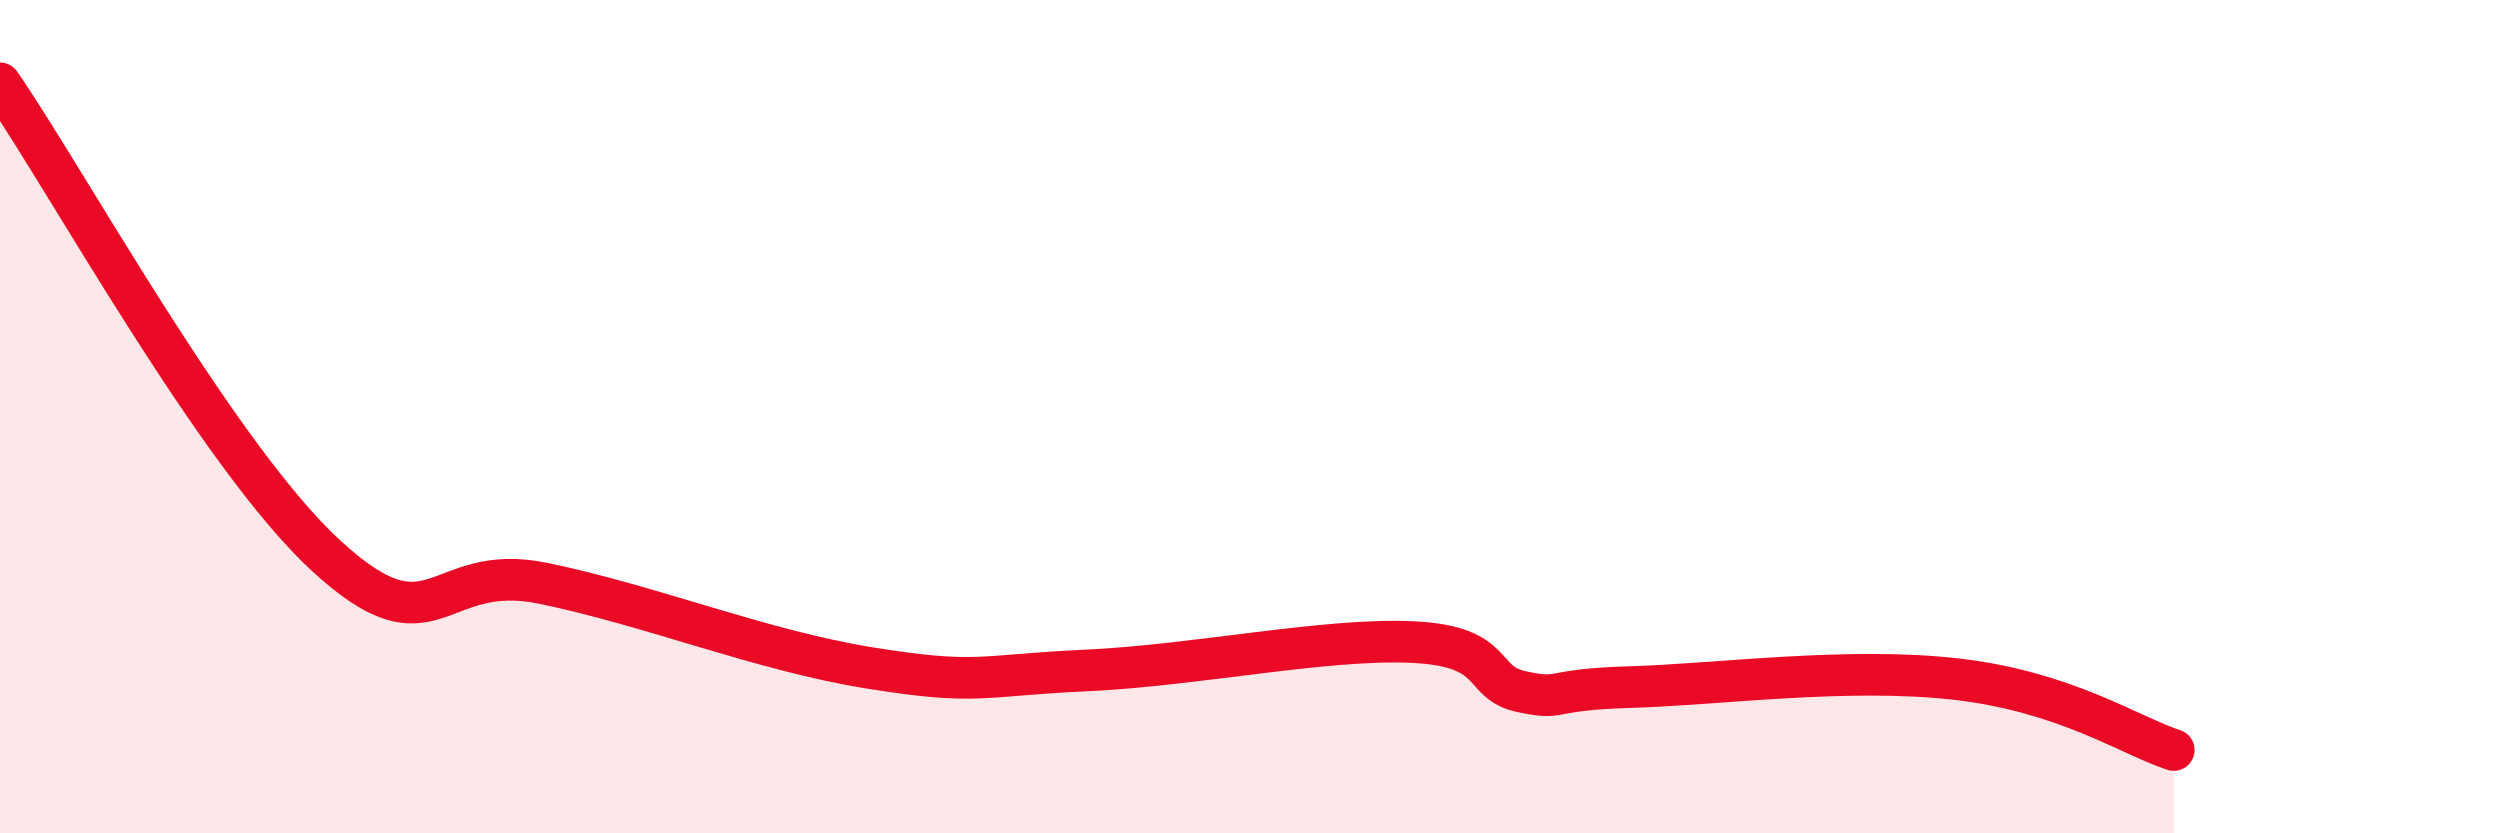
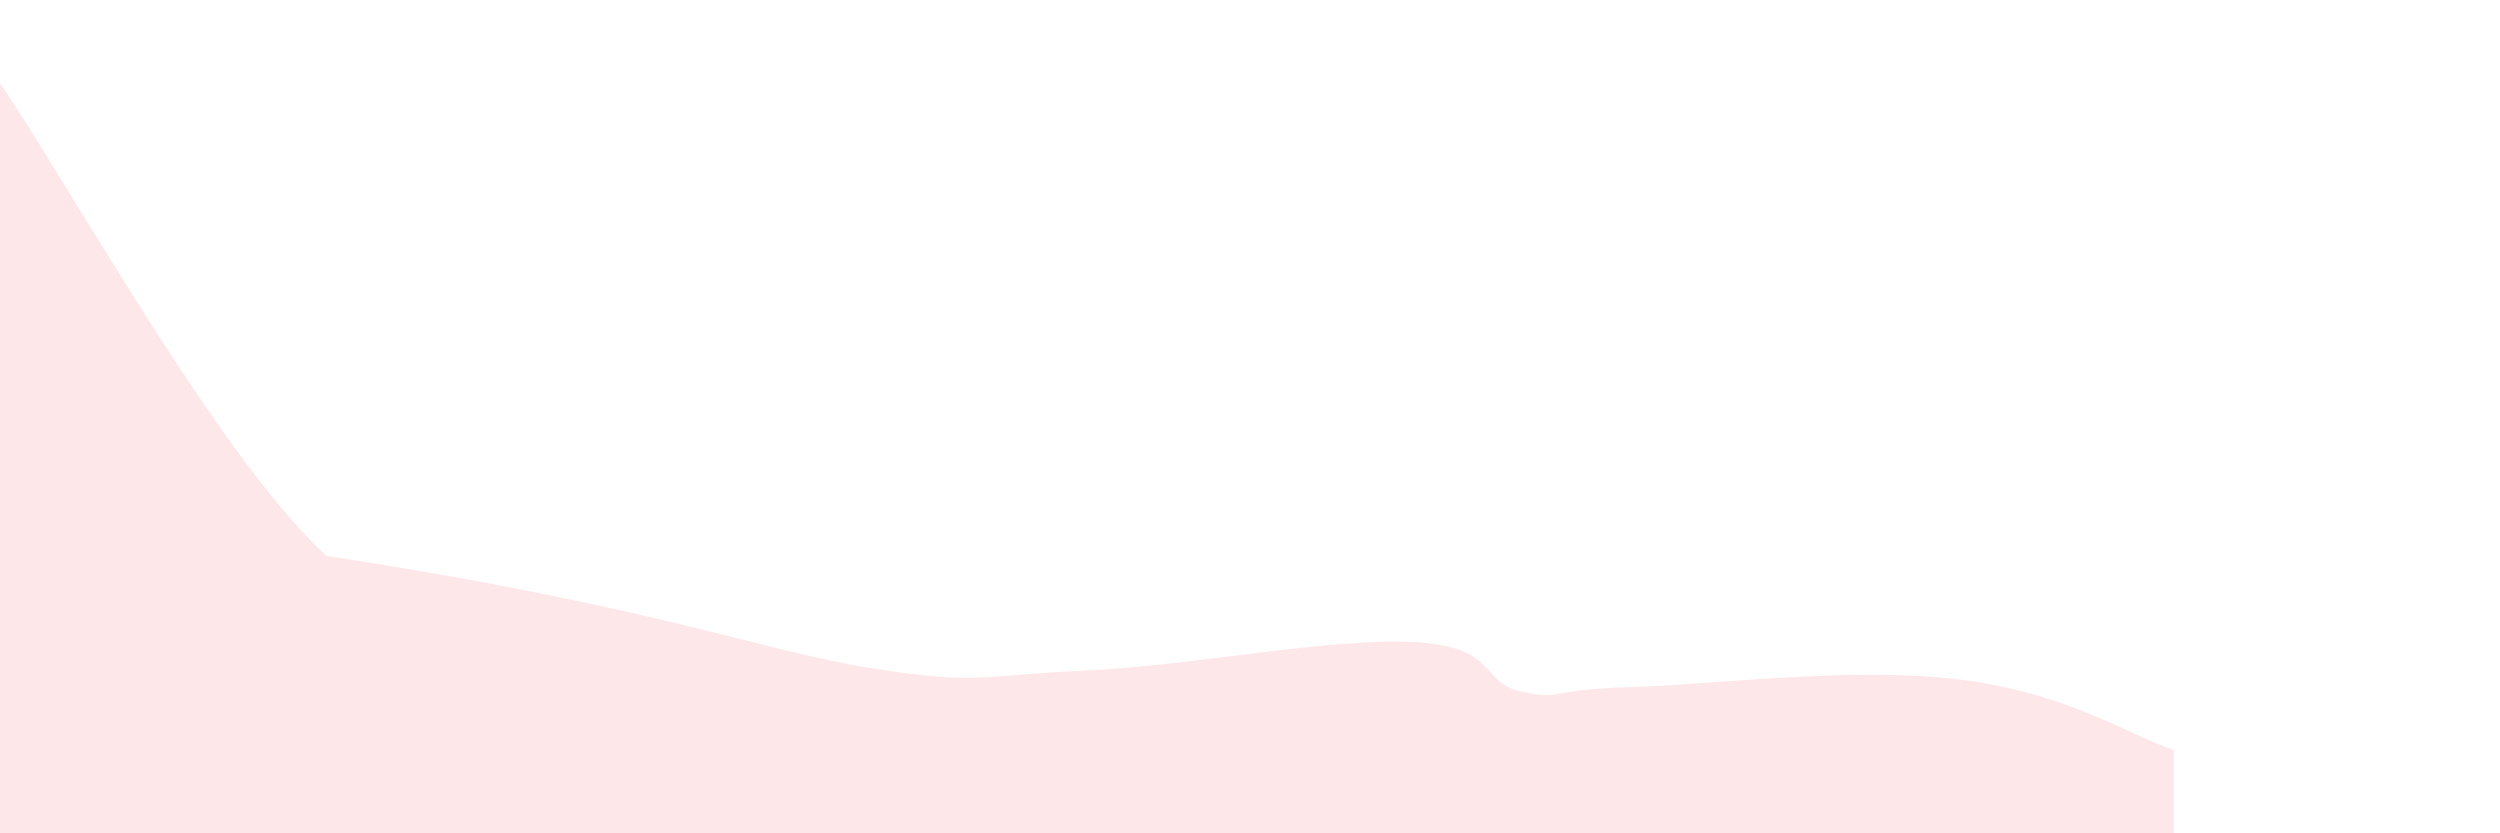
<svg xmlns="http://www.w3.org/2000/svg" width="60" height="20" viewBox="0 0 60 20">
-   <path d="M 0,2 C 1.57,4.27 5.22,10.94 7.83,13.34 C 10.44,15.74 10.43,13.46 13.04,14 C 15.65,14.54 18.26,15.61 20.87,16.03 C 23.48,16.45 23.48,16.21 26.09,16.09 C 28.7,15.97 31.82,15.31 33.91,15.41 C 36,15.51 35.48,16.38 36.52,16.6 C 37.56,16.82 37.04,16.55 39.13,16.49 C 41.22,16.43 44.35,16 46.96,16.3 C 49.57,16.6 51.13,17.66 52.17,18L52.17 20L0 20Z" fill="#EB0A25" opacity="0.1" stroke-linecap="round" stroke-linejoin="round" />
-   <path d="M 0,2 C 1.57,4.27 5.22,10.94 7.83,13.34 C 10.44,15.74 10.43,13.46 13.04,14 C 15.65,14.54 18.26,15.61 20.87,16.03 C 23.48,16.45 23.48,16.21 26.09,16.09 C 28.7,15.97 31.82,15.31 33.91,15.41 C 36,15.51 35.48,16.38 36.52,16.6 C 37.56,16.82 37.04,16.55 39.13,16.49 C 41.22,16.43 44.35,16 46.96,16.3 C 49.57,16.6 51.13,17.66 52.17,18" stroke="#EB0A25" stroke-width="1" fill="none" stroke-linecap="round" stroke-linejoin="round" />
+   <path d="M 0,2 C 1.57,4.27 5.22,10.94 7.83,13.34 C 15.65,14.54 18.26,15.61 20.87,16.03 C 23.48,16.45 23.48,16.21 26.09,16.09 C 28.7,15.97 31.82,15.31 33.91,15.41 C 36,15.51 35.48,16.38 36.52,16.6 C 37.56,16.82 37.04,16.55 39.13,16.49 C 41.22,16.43 44.35,16 46.96,16.3 C 49.57,16.6 51.13,17.66 52.17,18L52.17 20L0 20Z" fill="#EB0A25" opacity="0.1" stroke-linecap="round" stroke-linejoin="round" />
</svg>